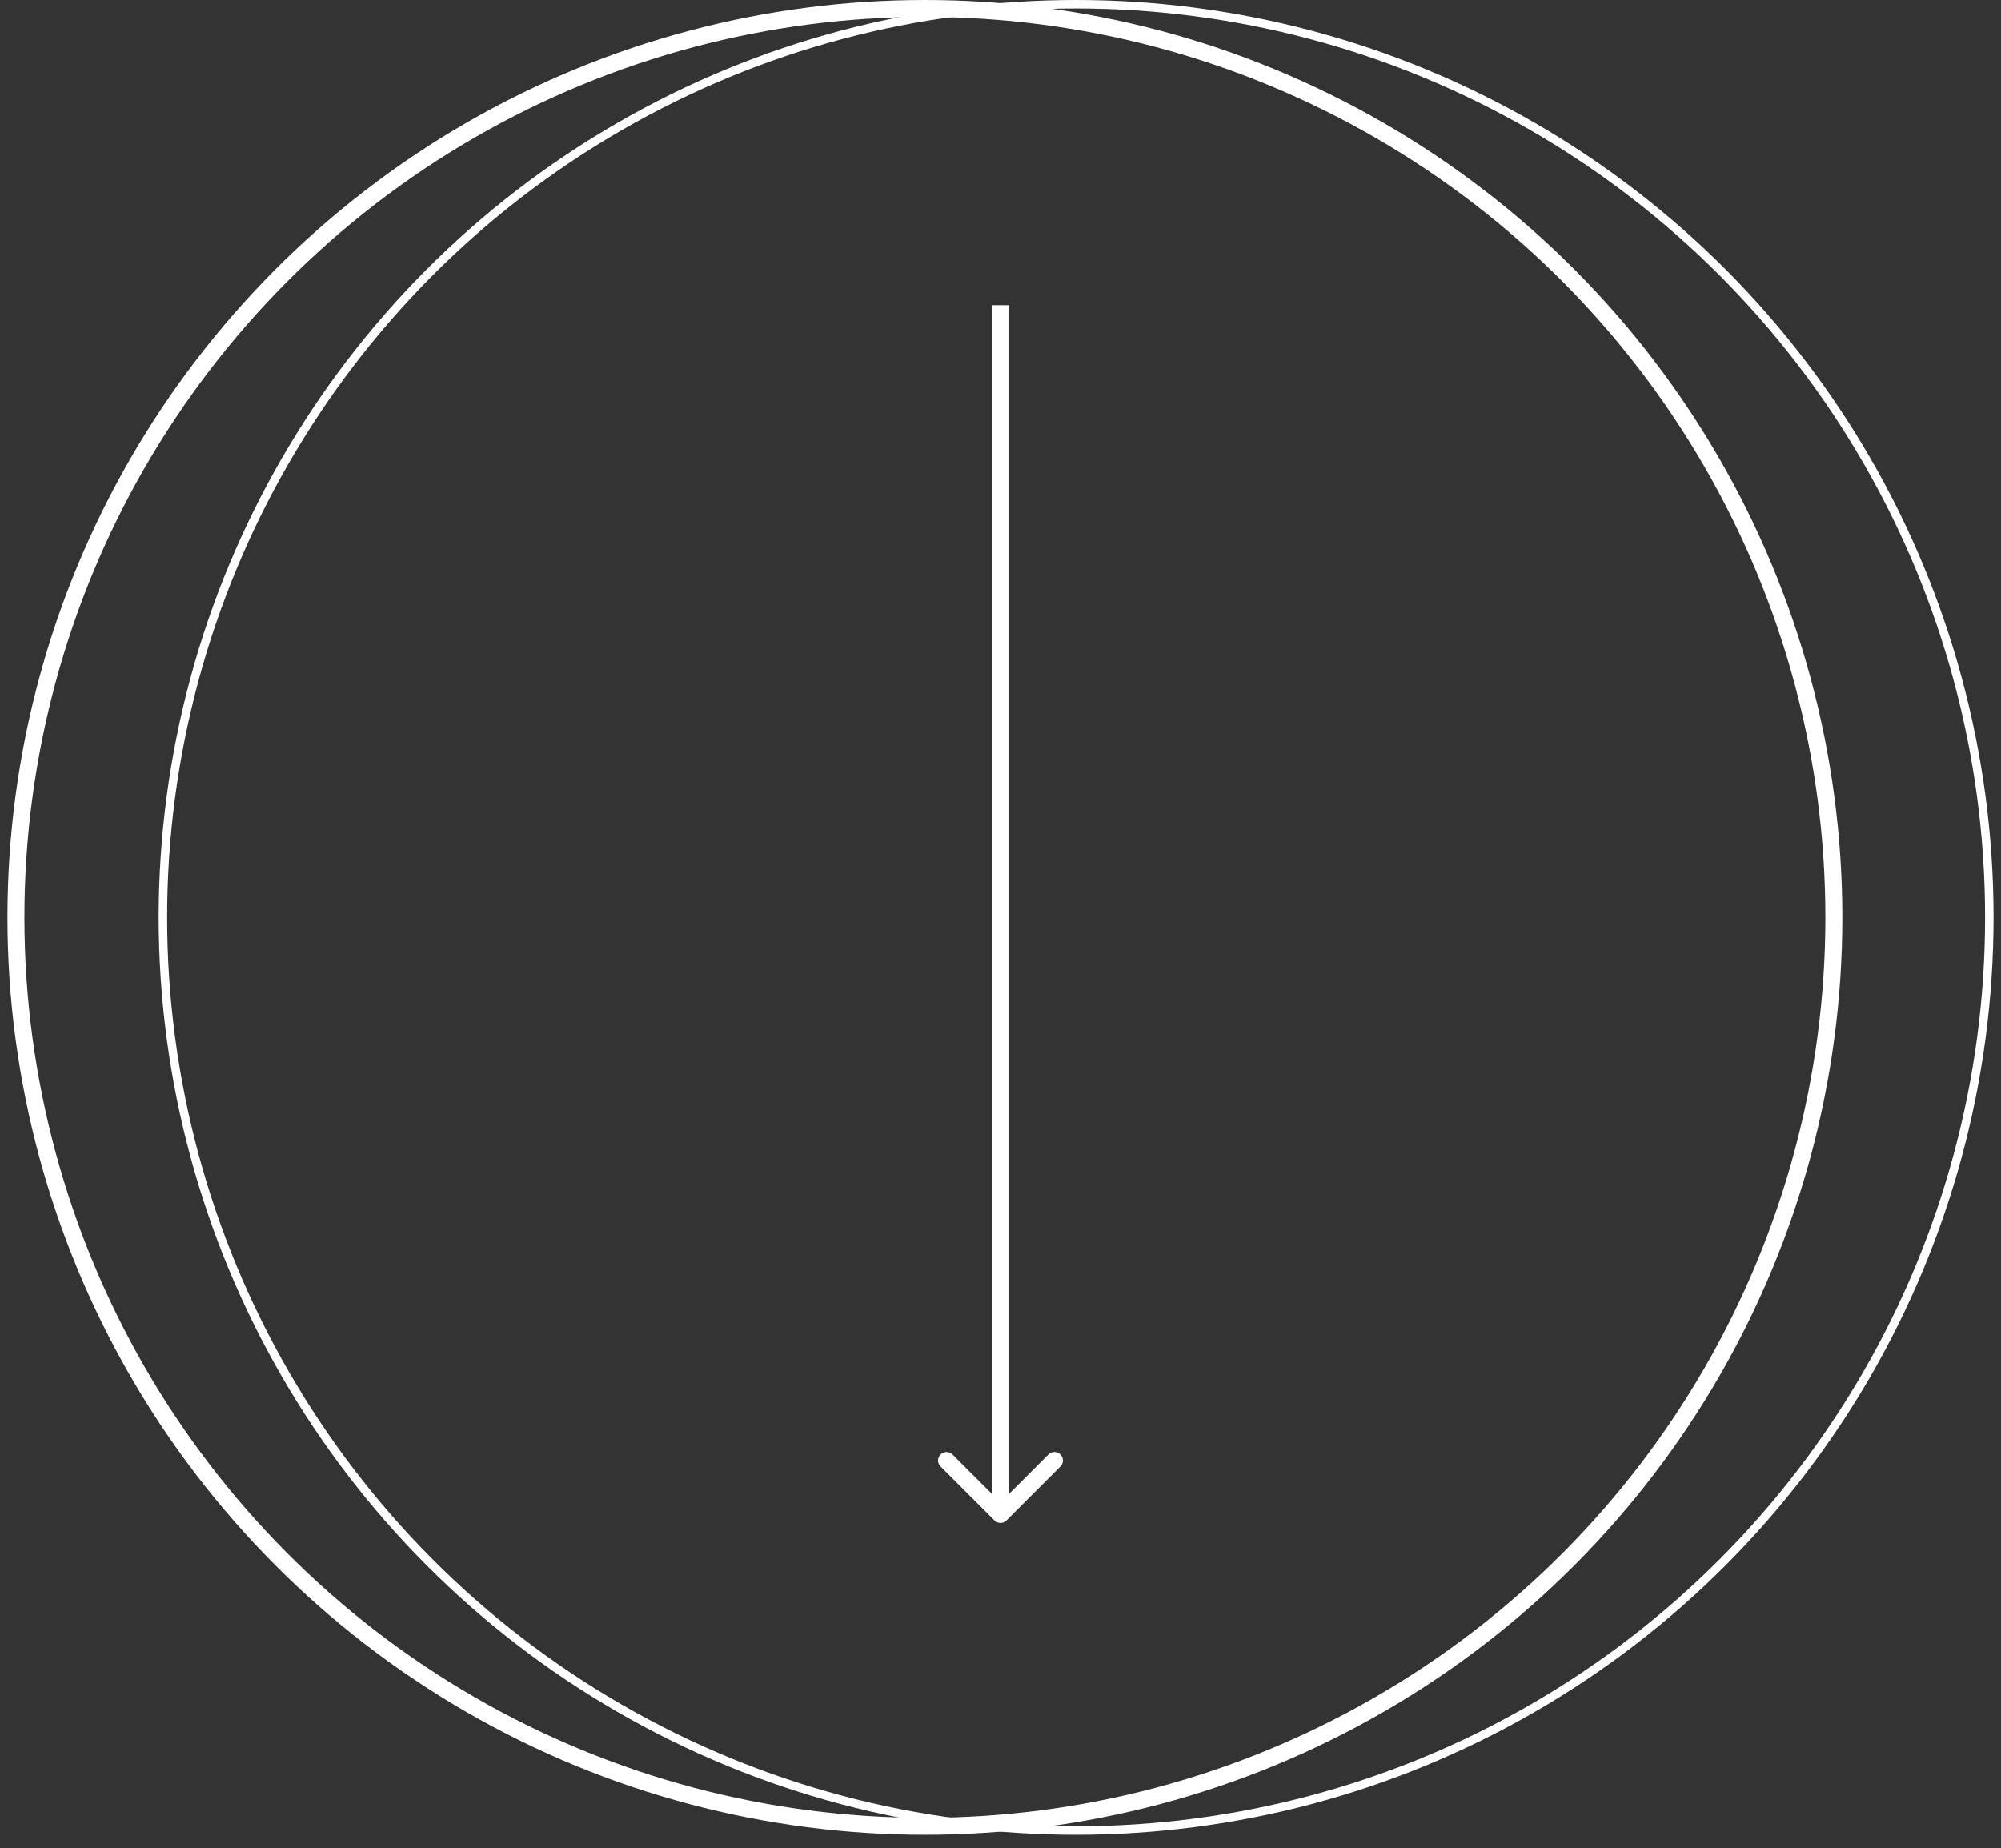
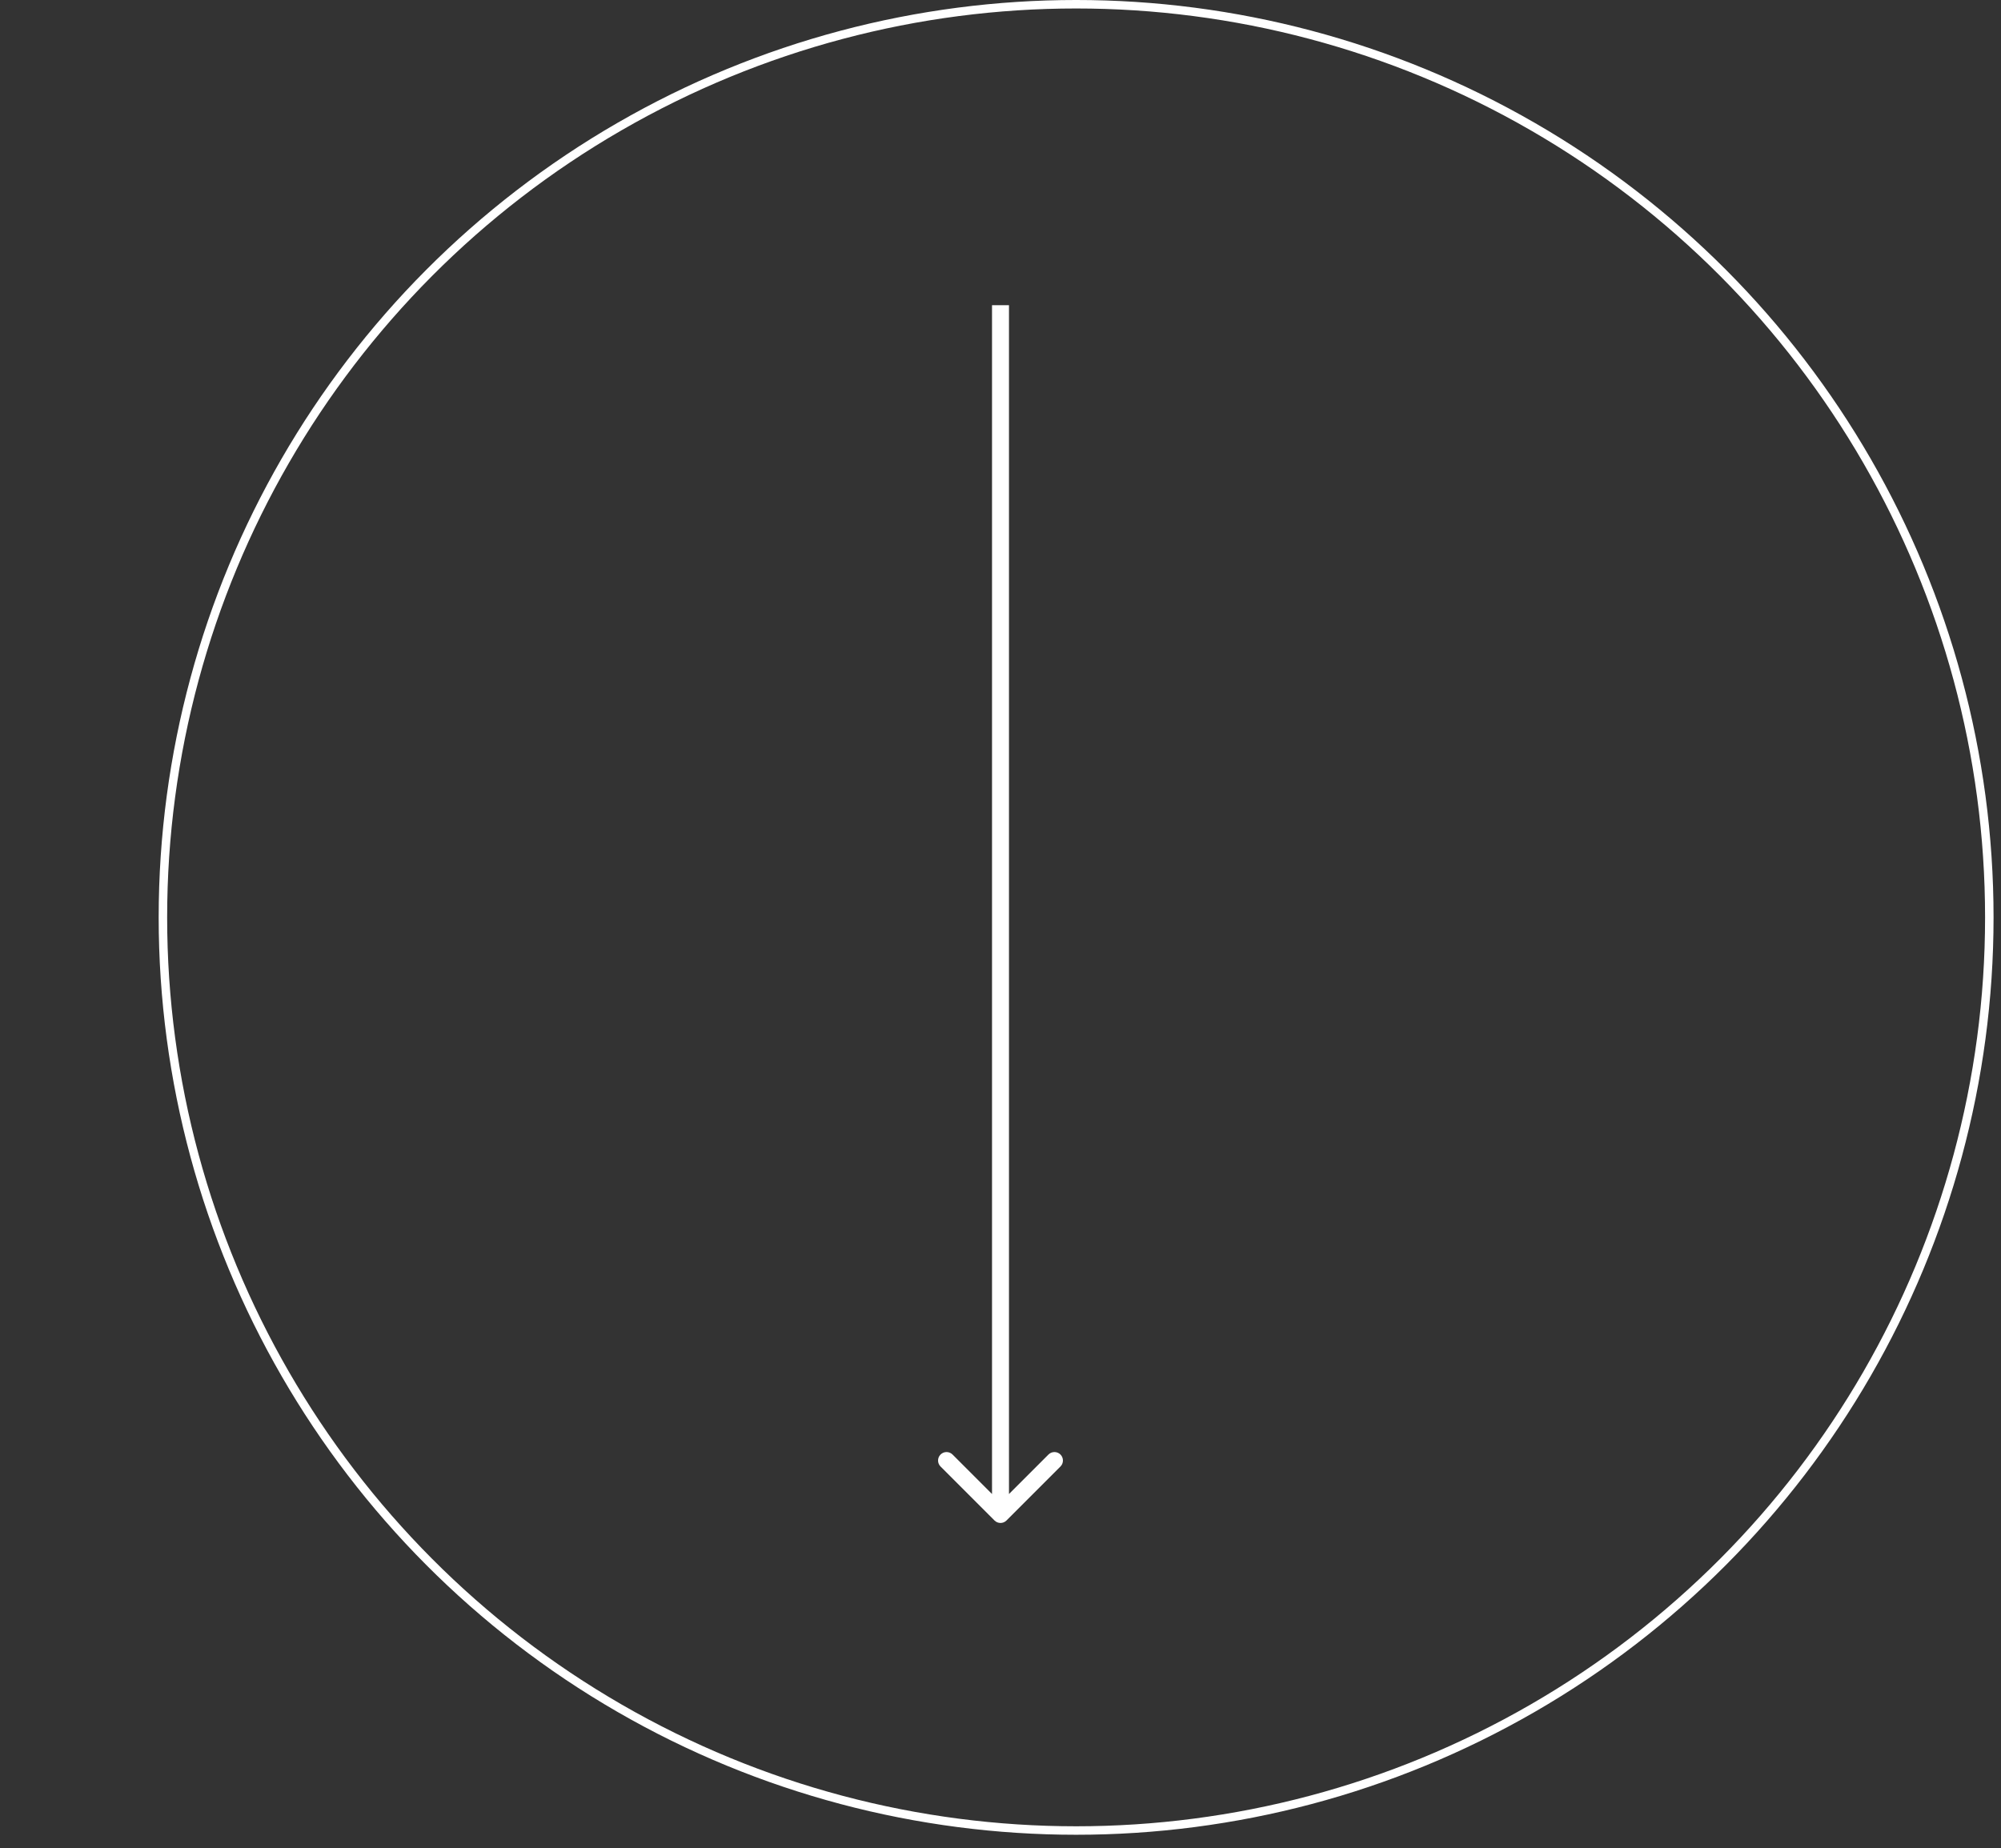
<svg xmlns="http://www.w3.org/2000/svg" width="118" height="109" viewBox="0 0 118 109" fill="none">
  <rect x="0" y="0" width="118" height="109" fill="#333333" stroke="none" />
  <circle cx="63.459" cy="54.102" r="53.852" stroke="white" stroke-width="0.5" />
-   <circle cx="54.541" cy="54.102" r="53.602" stroke="white" />
-   <path d="M58.646 89.669C58.842 89.865 59.158 89.865 59.354 89.669L62.535 86.487C62.731 86.292 62.731 85.975 62.535 85.78C62.34 85.585 62.024 85.585 61.828 85.78L59 88.609L56.172 85.78C55.976 85.585 55.66 85.585 55.465 85.78C55.269 85.975 55.269 86.292 55.465 86.487L58.646 89.669ZM58.5 18L58.5 89.316L59.5 89.316L59.5 18L58.5 18Z" fill="white" />
+   <path d="M58.646 89.669C58.842 89.865 59.158 89.865 59.354 89.669L62.535 86.487C62.731 86.292 62.731 85.975 62.535 85.78C62.34 85.585 62.024 85.585 61.828 85.78L59 88.609L56.172 85.78C55.976 85.585 55.66 85.585 55.465 85.78C55.269 85.975 55.269 86.292 55.465 86.487ZM58.5 18L58.5 89.316L59.5 89.316L59.5 18L58.5 18Z" fill="white" />
</svg>